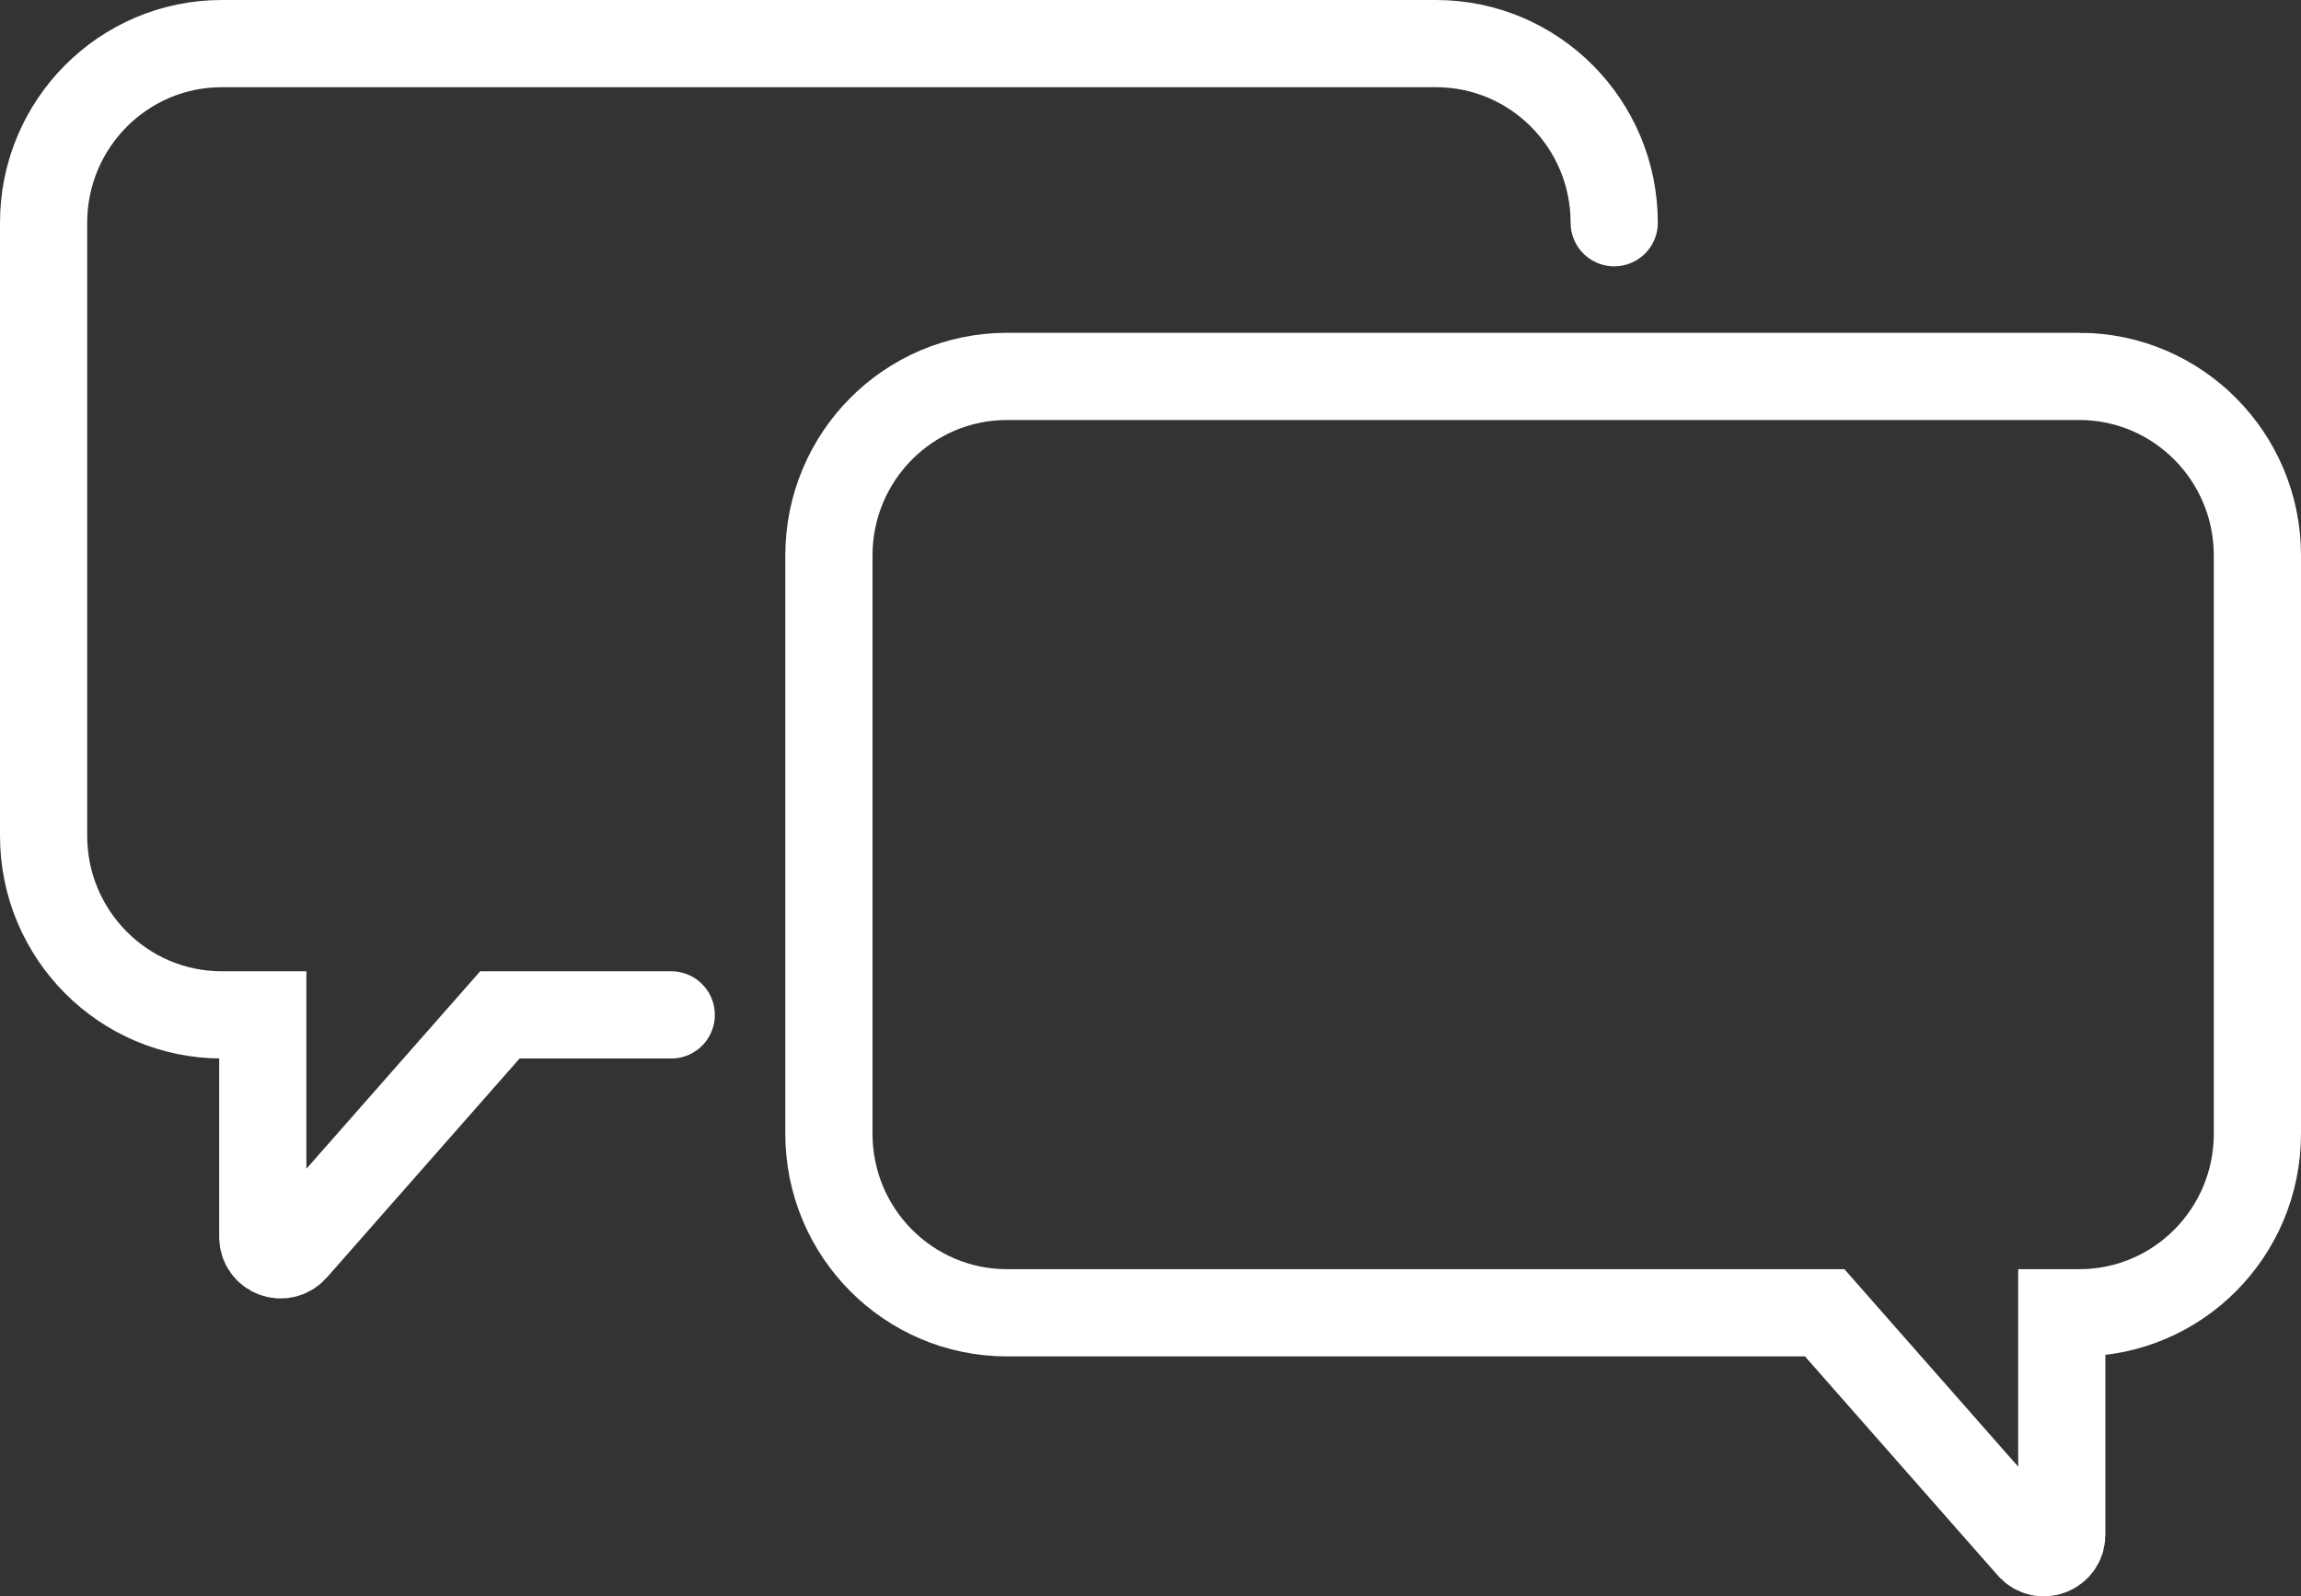
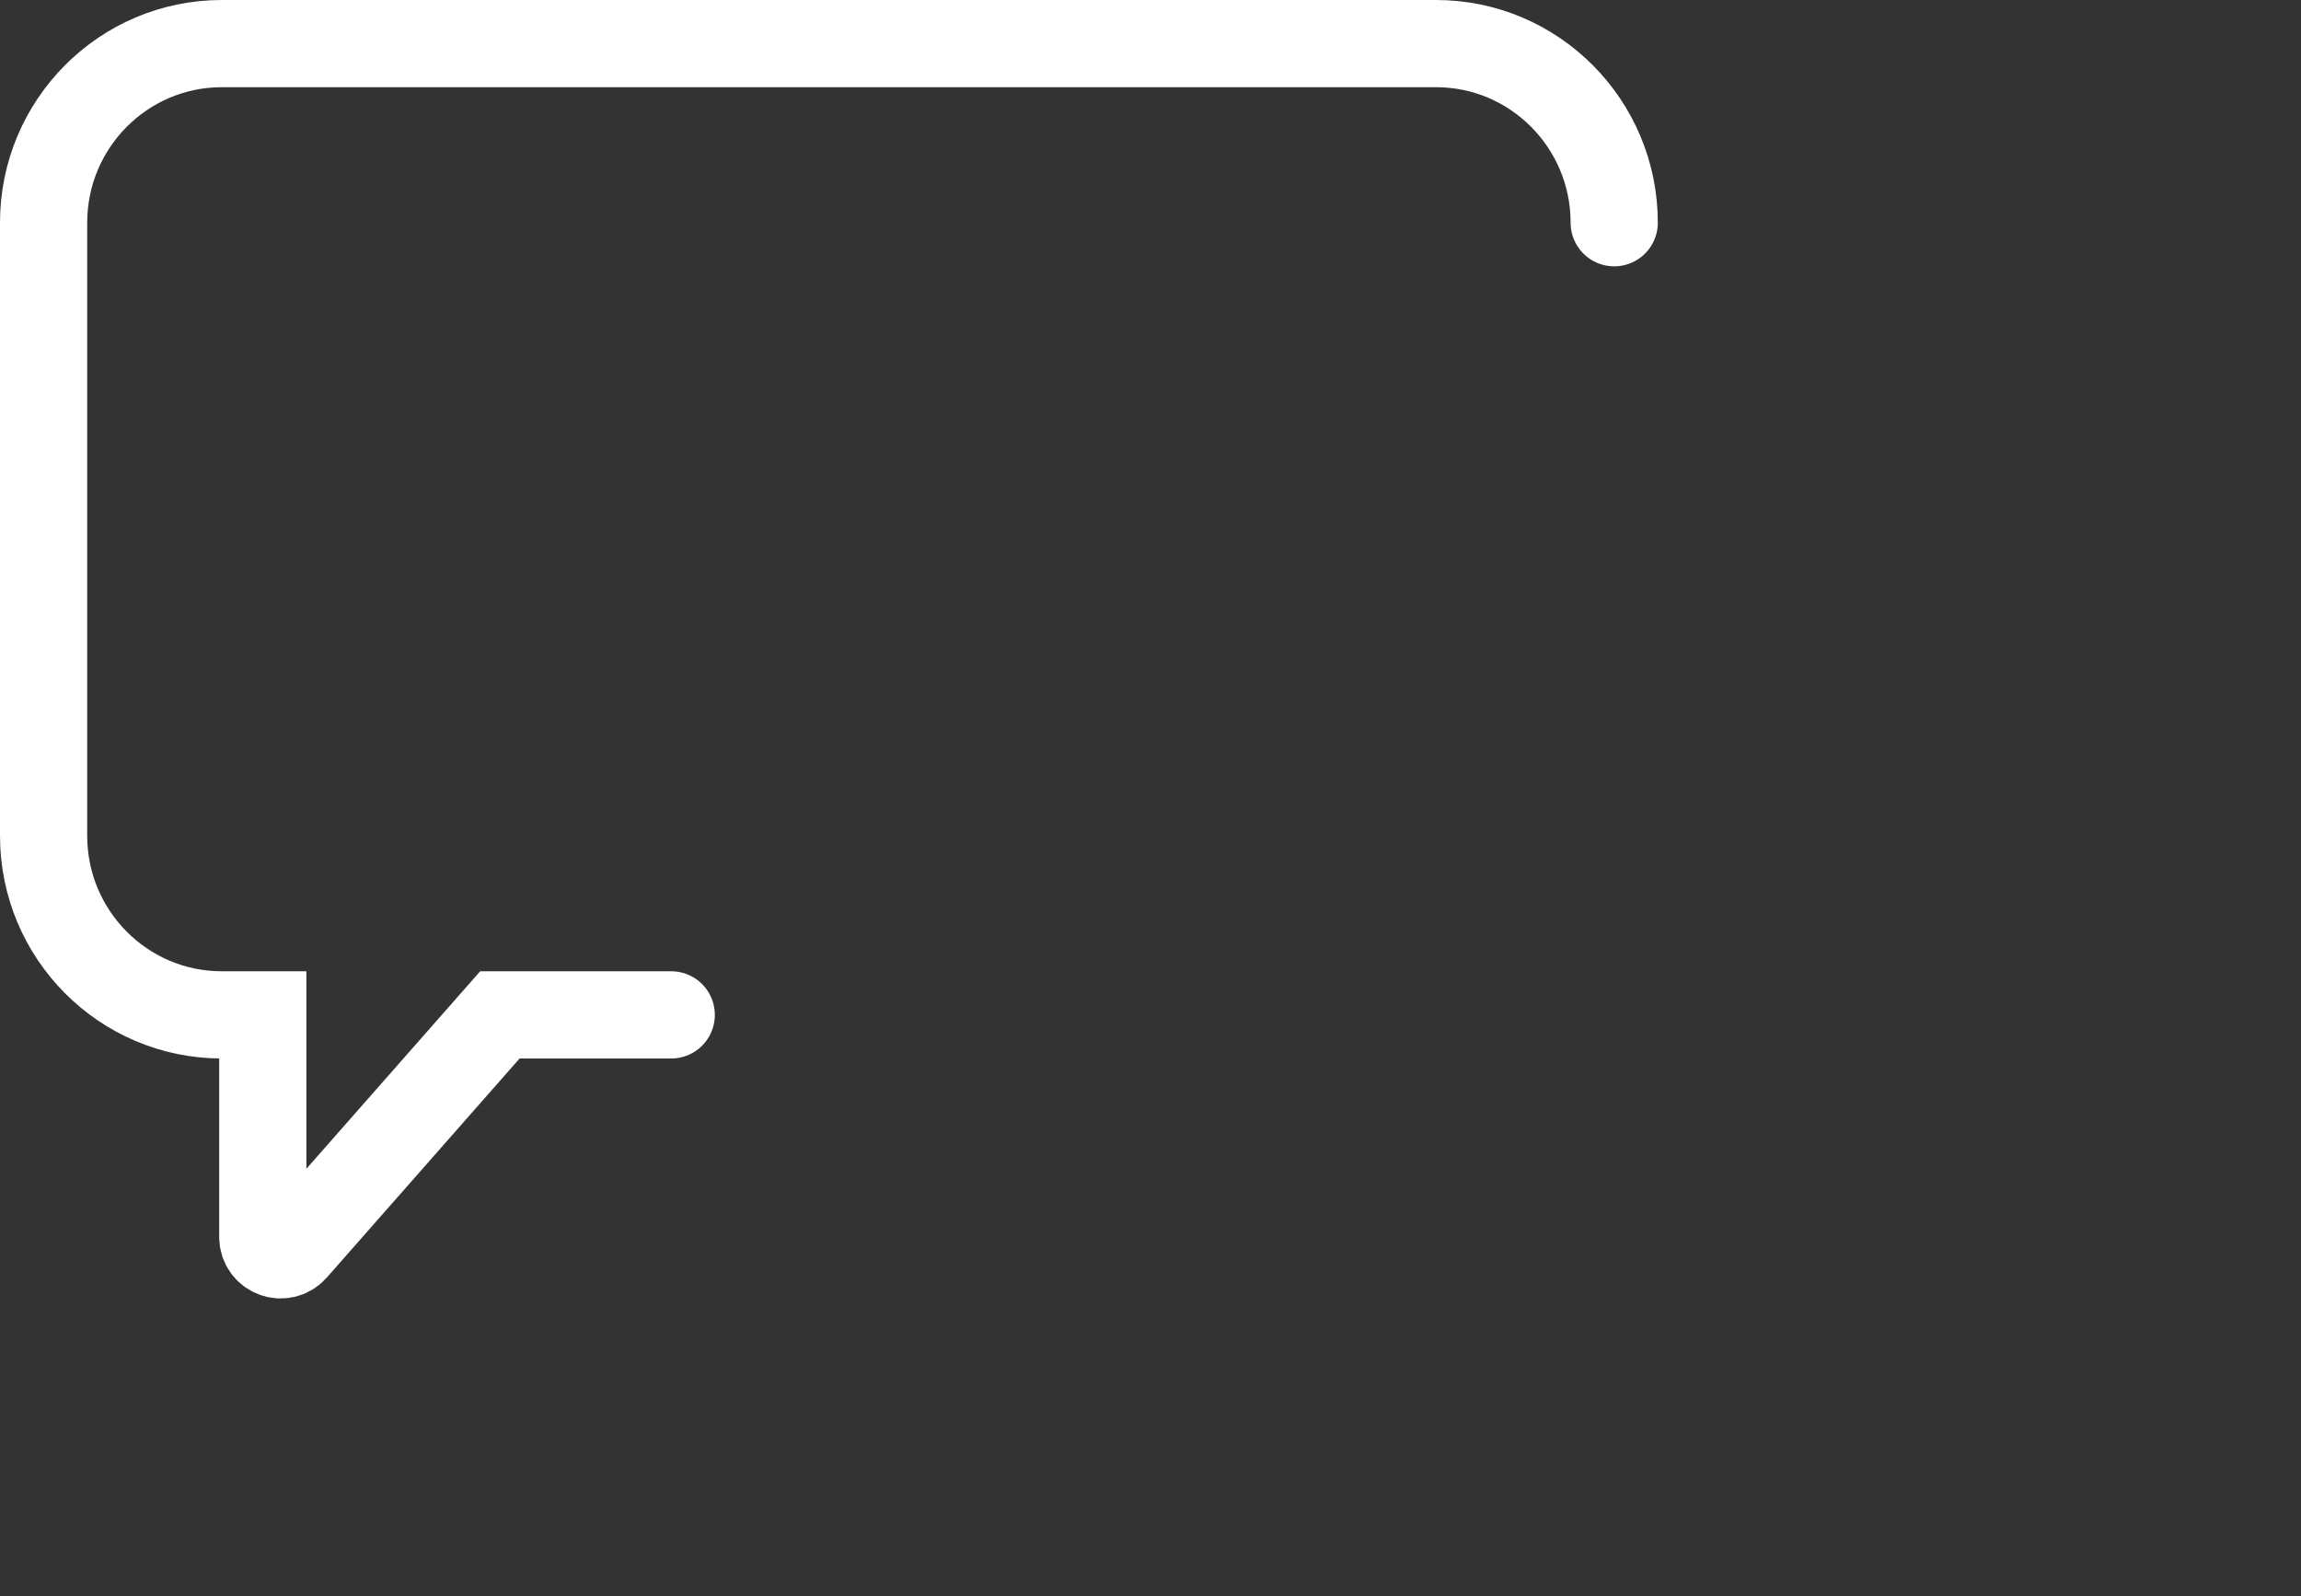
<svg xmlns="http://www.w3.org/2000/svg" id="Layer_2" data-name="Layer 2" viewBox="0 0 97.63 67.73">
  <rect x="0" y="0" width="97.63" height="67.73" fill="#333333" stroke="none" />
  <defs>
    <style> .cls-1 { fill: none; stroke: #fff; stroke-linecap: round; stroke-miterlimit: 10; stroke-width: 3.7px; } </style>
  </defs>
  <g id="Layer_2-2" data-name="Layer 2">
    <g id="_ò_1" data-name=" ò 1">
      <g>
        <path class="cls-1" d="M68.49,9.45c0-4.2-3.39-7.6-7.56-7.6H9.41c-4.17,0-7.56,3.4-7.56,7.6v26.01c0,4.2,3.39,7.6,7.56,7.6h1.74v9.42c0,.7.86,1.03,1.33.5l8.73-9.92h7.27" />
-         <path class="cls-1" d="M88.22,15.97h-45.49c-4.18,0-7.56,3.4-7.56,7.6v24.53c0,4.2,3.38,7.6,7.56,7.6h34.69l8.73,9.92c.46.53,1.33.2,1.33-.5v-9.42h.74c4.18,0,7.56-3.4,7.56-7.6v-24.53c0-4.2-3.39-7.6-7.56-7.6Z" />
      </g>
    </g>
  </g>
</svg>